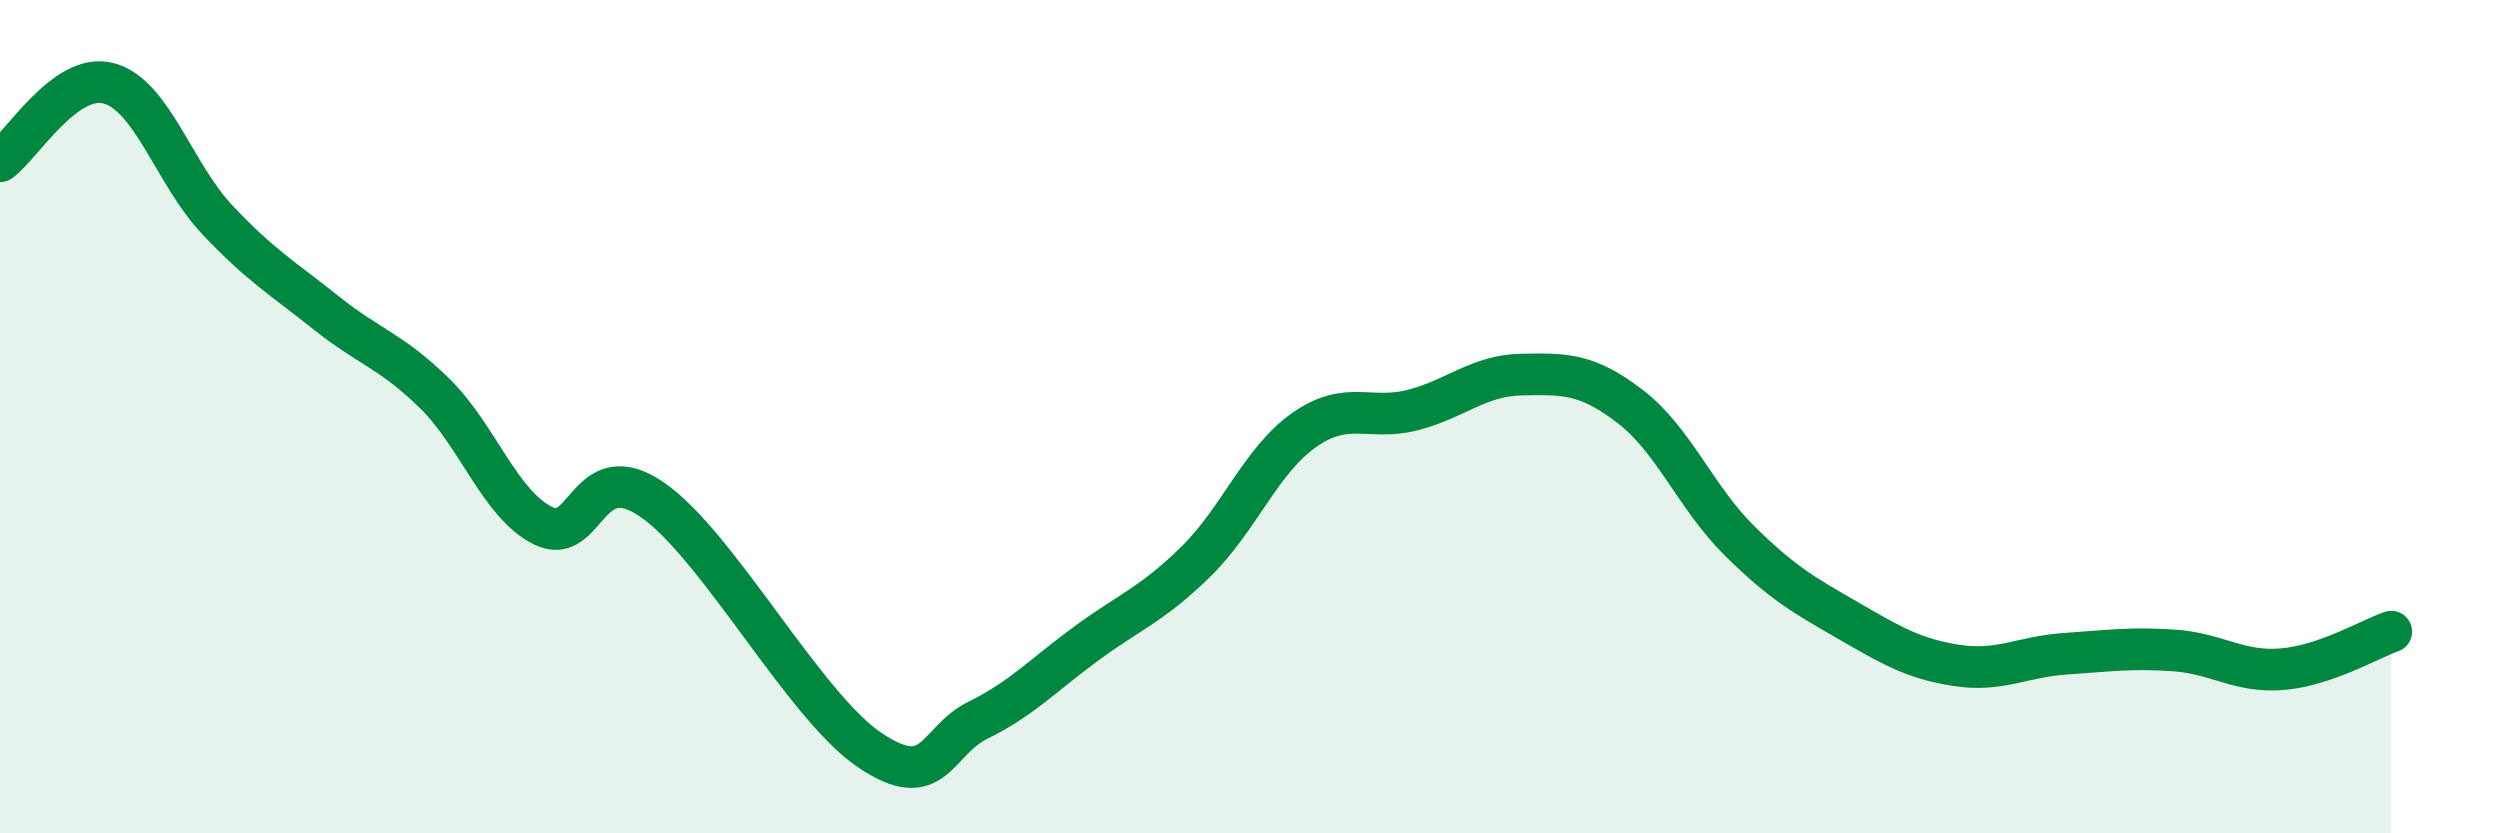
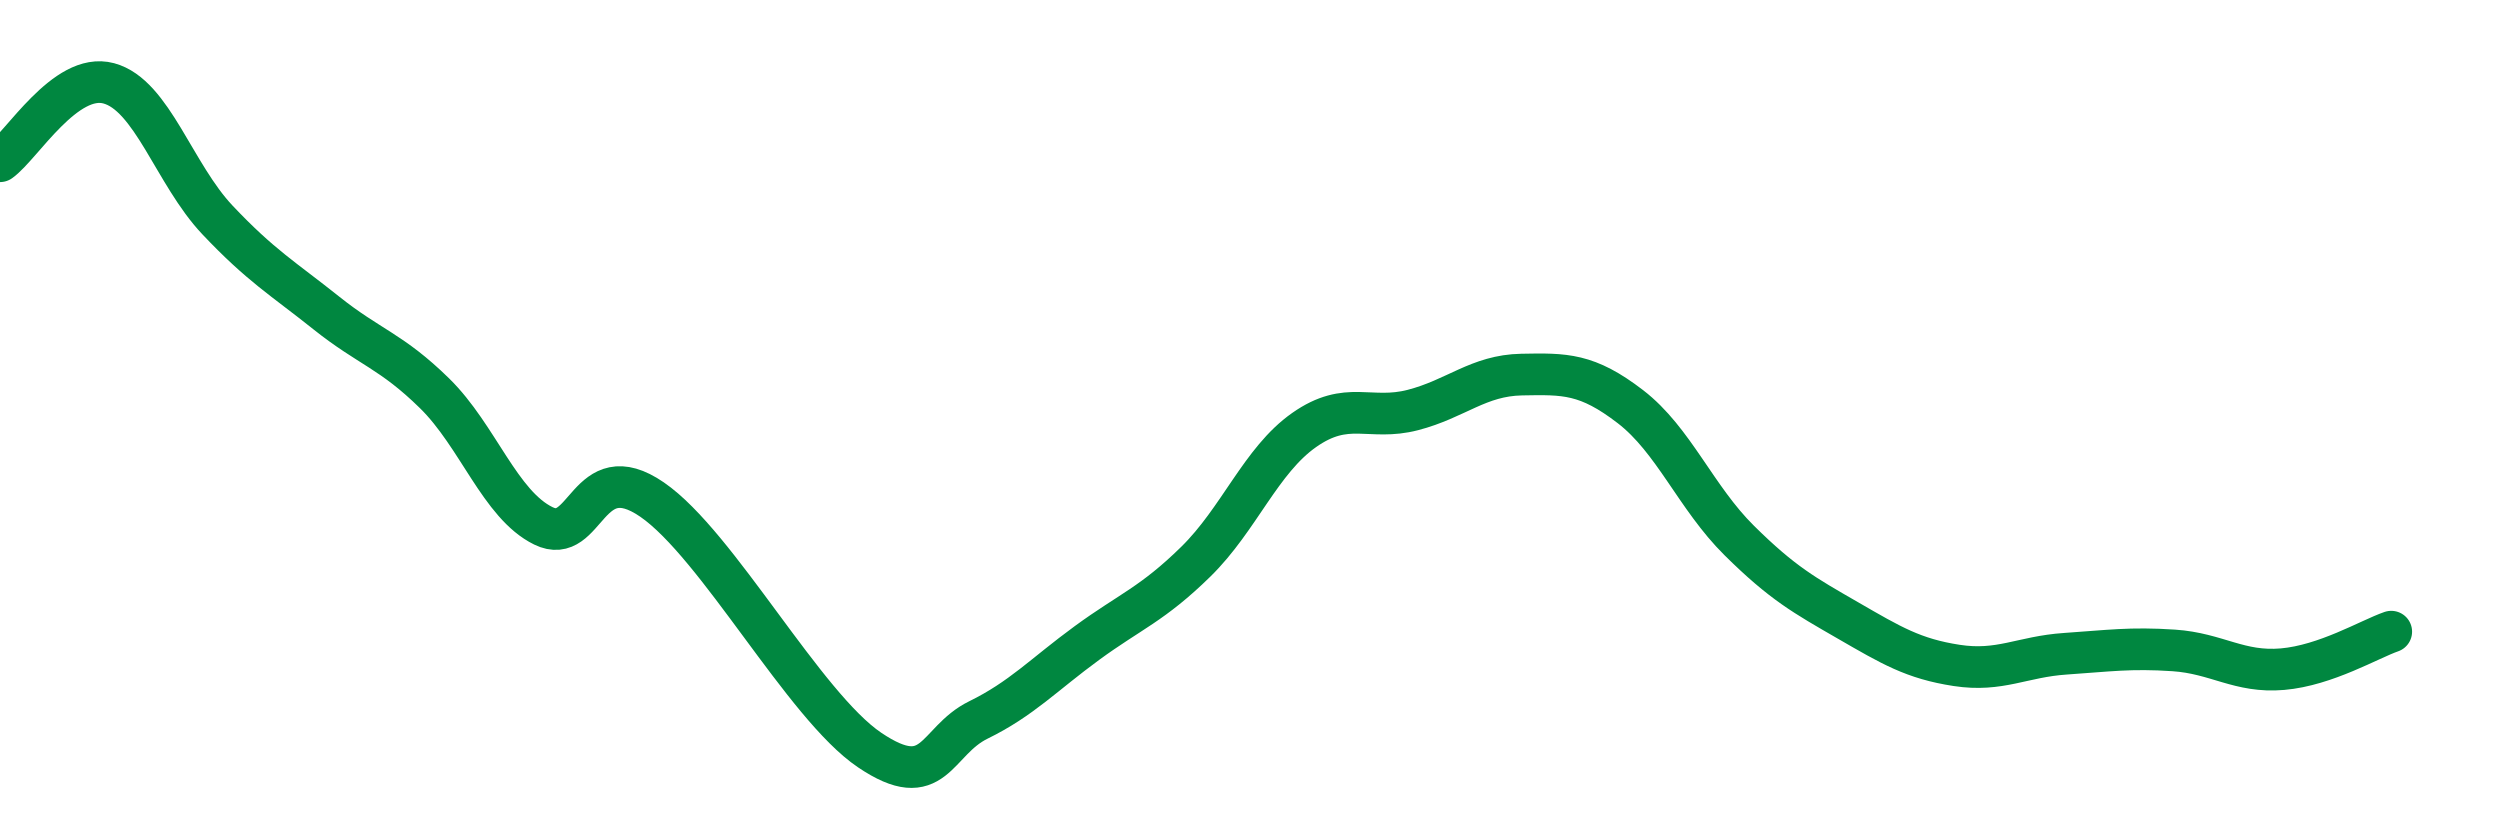
<svg xmlns="http://www.w3.org/2000/svg" width="60" height="20" viewBox="0 0 60 20">
-   <path d="M 0,3.87 C 0.52,3.5 1.57,1.72 2.61,2 C 3.65,2.28 4.18,4.18 5.22,5.28 C 6.26,6.38 6.79,6.68 7.83,7.51 C 8.87,8.34 9.39,8.42 10.43,9.44 C 11.47,10.46 12,12.11 13.04,12.62 C 14.08,13.13 14.08,10.91 15.65,11.99 C 17.22,13.07 19.3,16.94 20.87,18 C 22.44,19.06 22.44,17.79 23.48,17.28 C 24.52,16.77 25.05,16.19 26.09,15.43 C 27.13,14.67 27.66,14.5 28.7,13.48 C 29.74,12.46 30.26,11.05 31.3,10.32 C 32.34,9.59 32.87,10.11 33.91,9.84 C 34.95,9.57 35.48,9.01 36.52,8.99 C 37.56,8.97 38.09,8.96 39.13,9.76 C 40.17,10.56 40.7,11.94 41.74,12.97 C 42.78,14 43.31,14.29 44.35,14.89 C 45.39,15.49 45.92,15.81 46.96,15.97 C 48,16.13 48.53,15.76 49.57,15.69 C 50.61,15.62 51.13,15.54 52.17,15.61 C 53.21,15.68 53.74,16.15 54.78,16.06 C 55.82,15.97 56.87,15.34 57.39,15.16L57.39 20L0 20Z" fill="#008740" opacity="0.1" stroke-linecap="round" stroke-linejoin="round" />
  <path d="M 0,3.87 C 0.52,3.5 1.57,1.72 2.61,2 C 3.65,2.28 4.18,4.18 5.22,5.28 C 6.26,6.38 6.79,6.68 7.83,7.51 C 8.87,8.34 9.39,8.42 10.43,9.44 C 11.47,10.46 12,12.11 13.04,12.62 C 14.08,13.13 14.08,10.91 15.65,11.99 C 17.22,13.07 19.3,16.94 20.87,18 C 22.44,19.06 22.44,17.79 23.48,17.28 C 24.52,16.77 25.05,16.19 26.09,15.43 C 27.13,14.67 27.66,14.5 28.7,13.48 C 29.74,12.46 30.26,11.05 31.3,10.32 C 32.34,9.59 32.87,10.11 33.91,9.84 C 34.95,9.57 35.48,9.01 36.52,8.99 C 37.56,8.97 38.09,8.96 39.13,9.76 C 40.17,10.56 40.7,11.94 41.74,12.97 C 42.78,14 43.31,14.29 44.35,14.89 C 45.39,15.49 45.92,15.81 46.96,15.97 C 48,16.13 48.53,15.76 49.57,15.69 C 50.61,15.62 51.13,15.54 52.17,15.61 C 53.21,15.68 53.74,16.15 54.78,16.06 C 55.82,15.97 56.87,15.34 57.39,15.16" stroke="#008740" stroke-width="1" fill="none" stroke-linecap="round" stroke-linejoin="round" />
</svg>